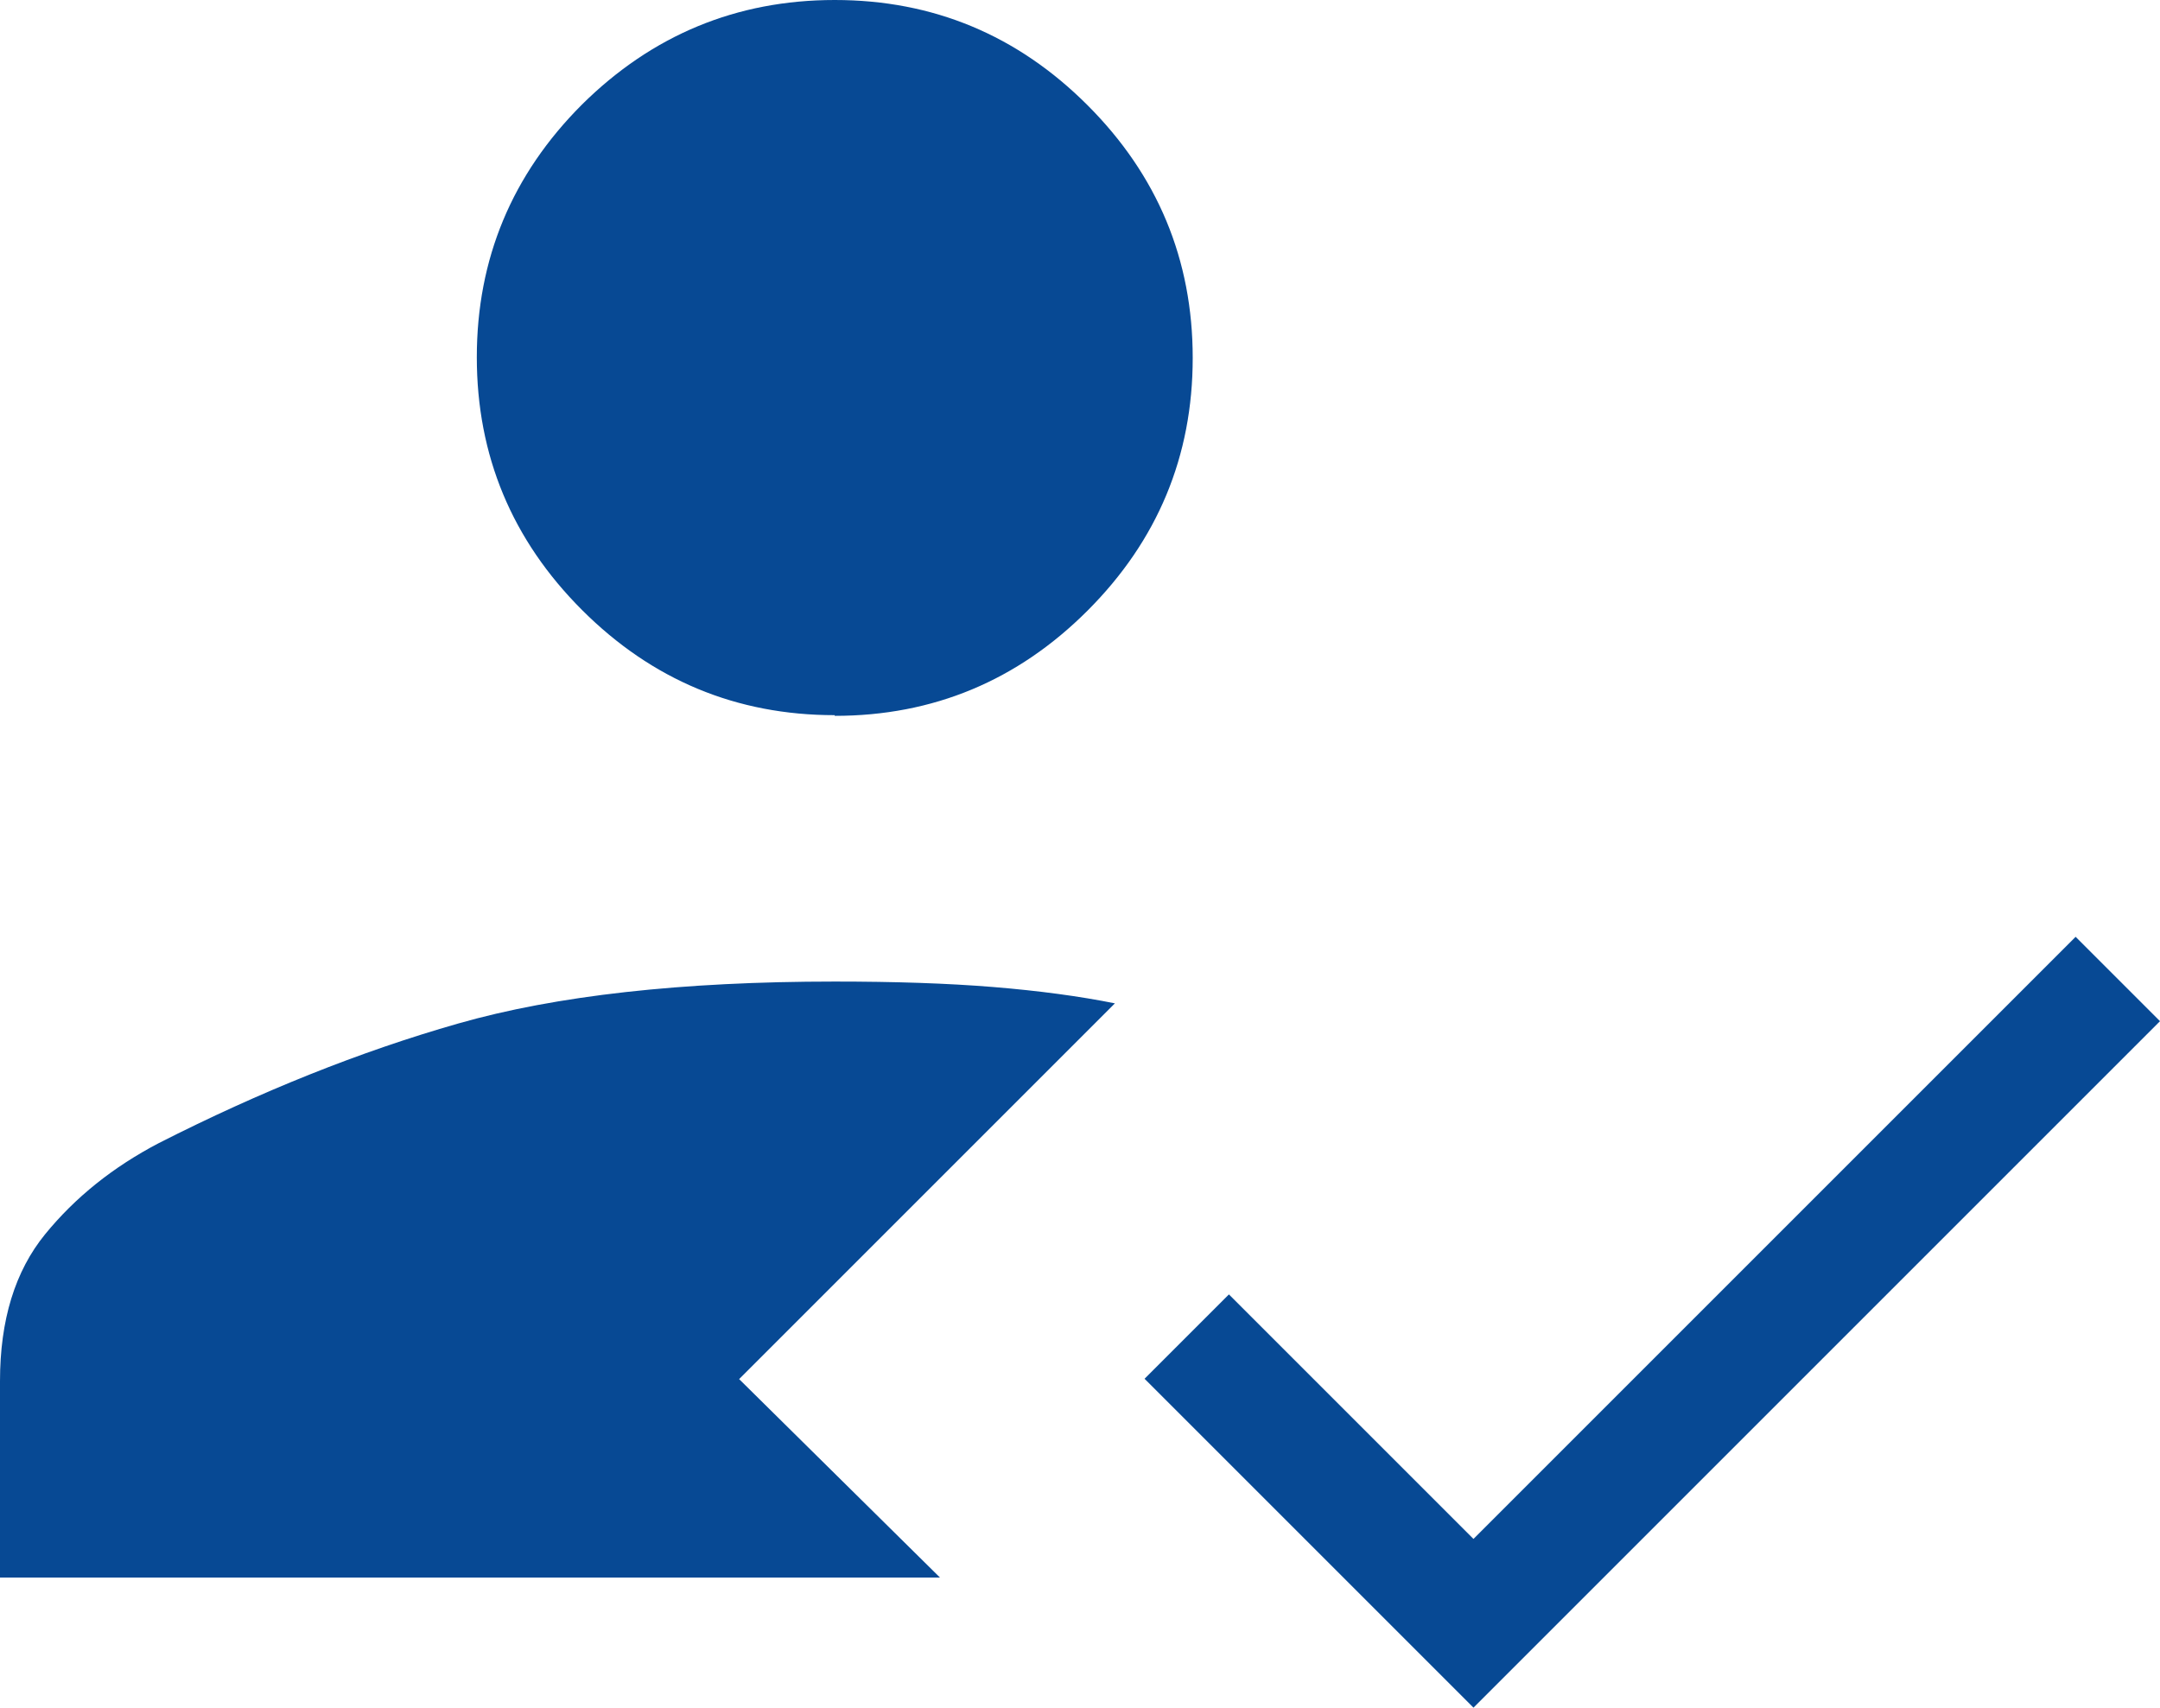
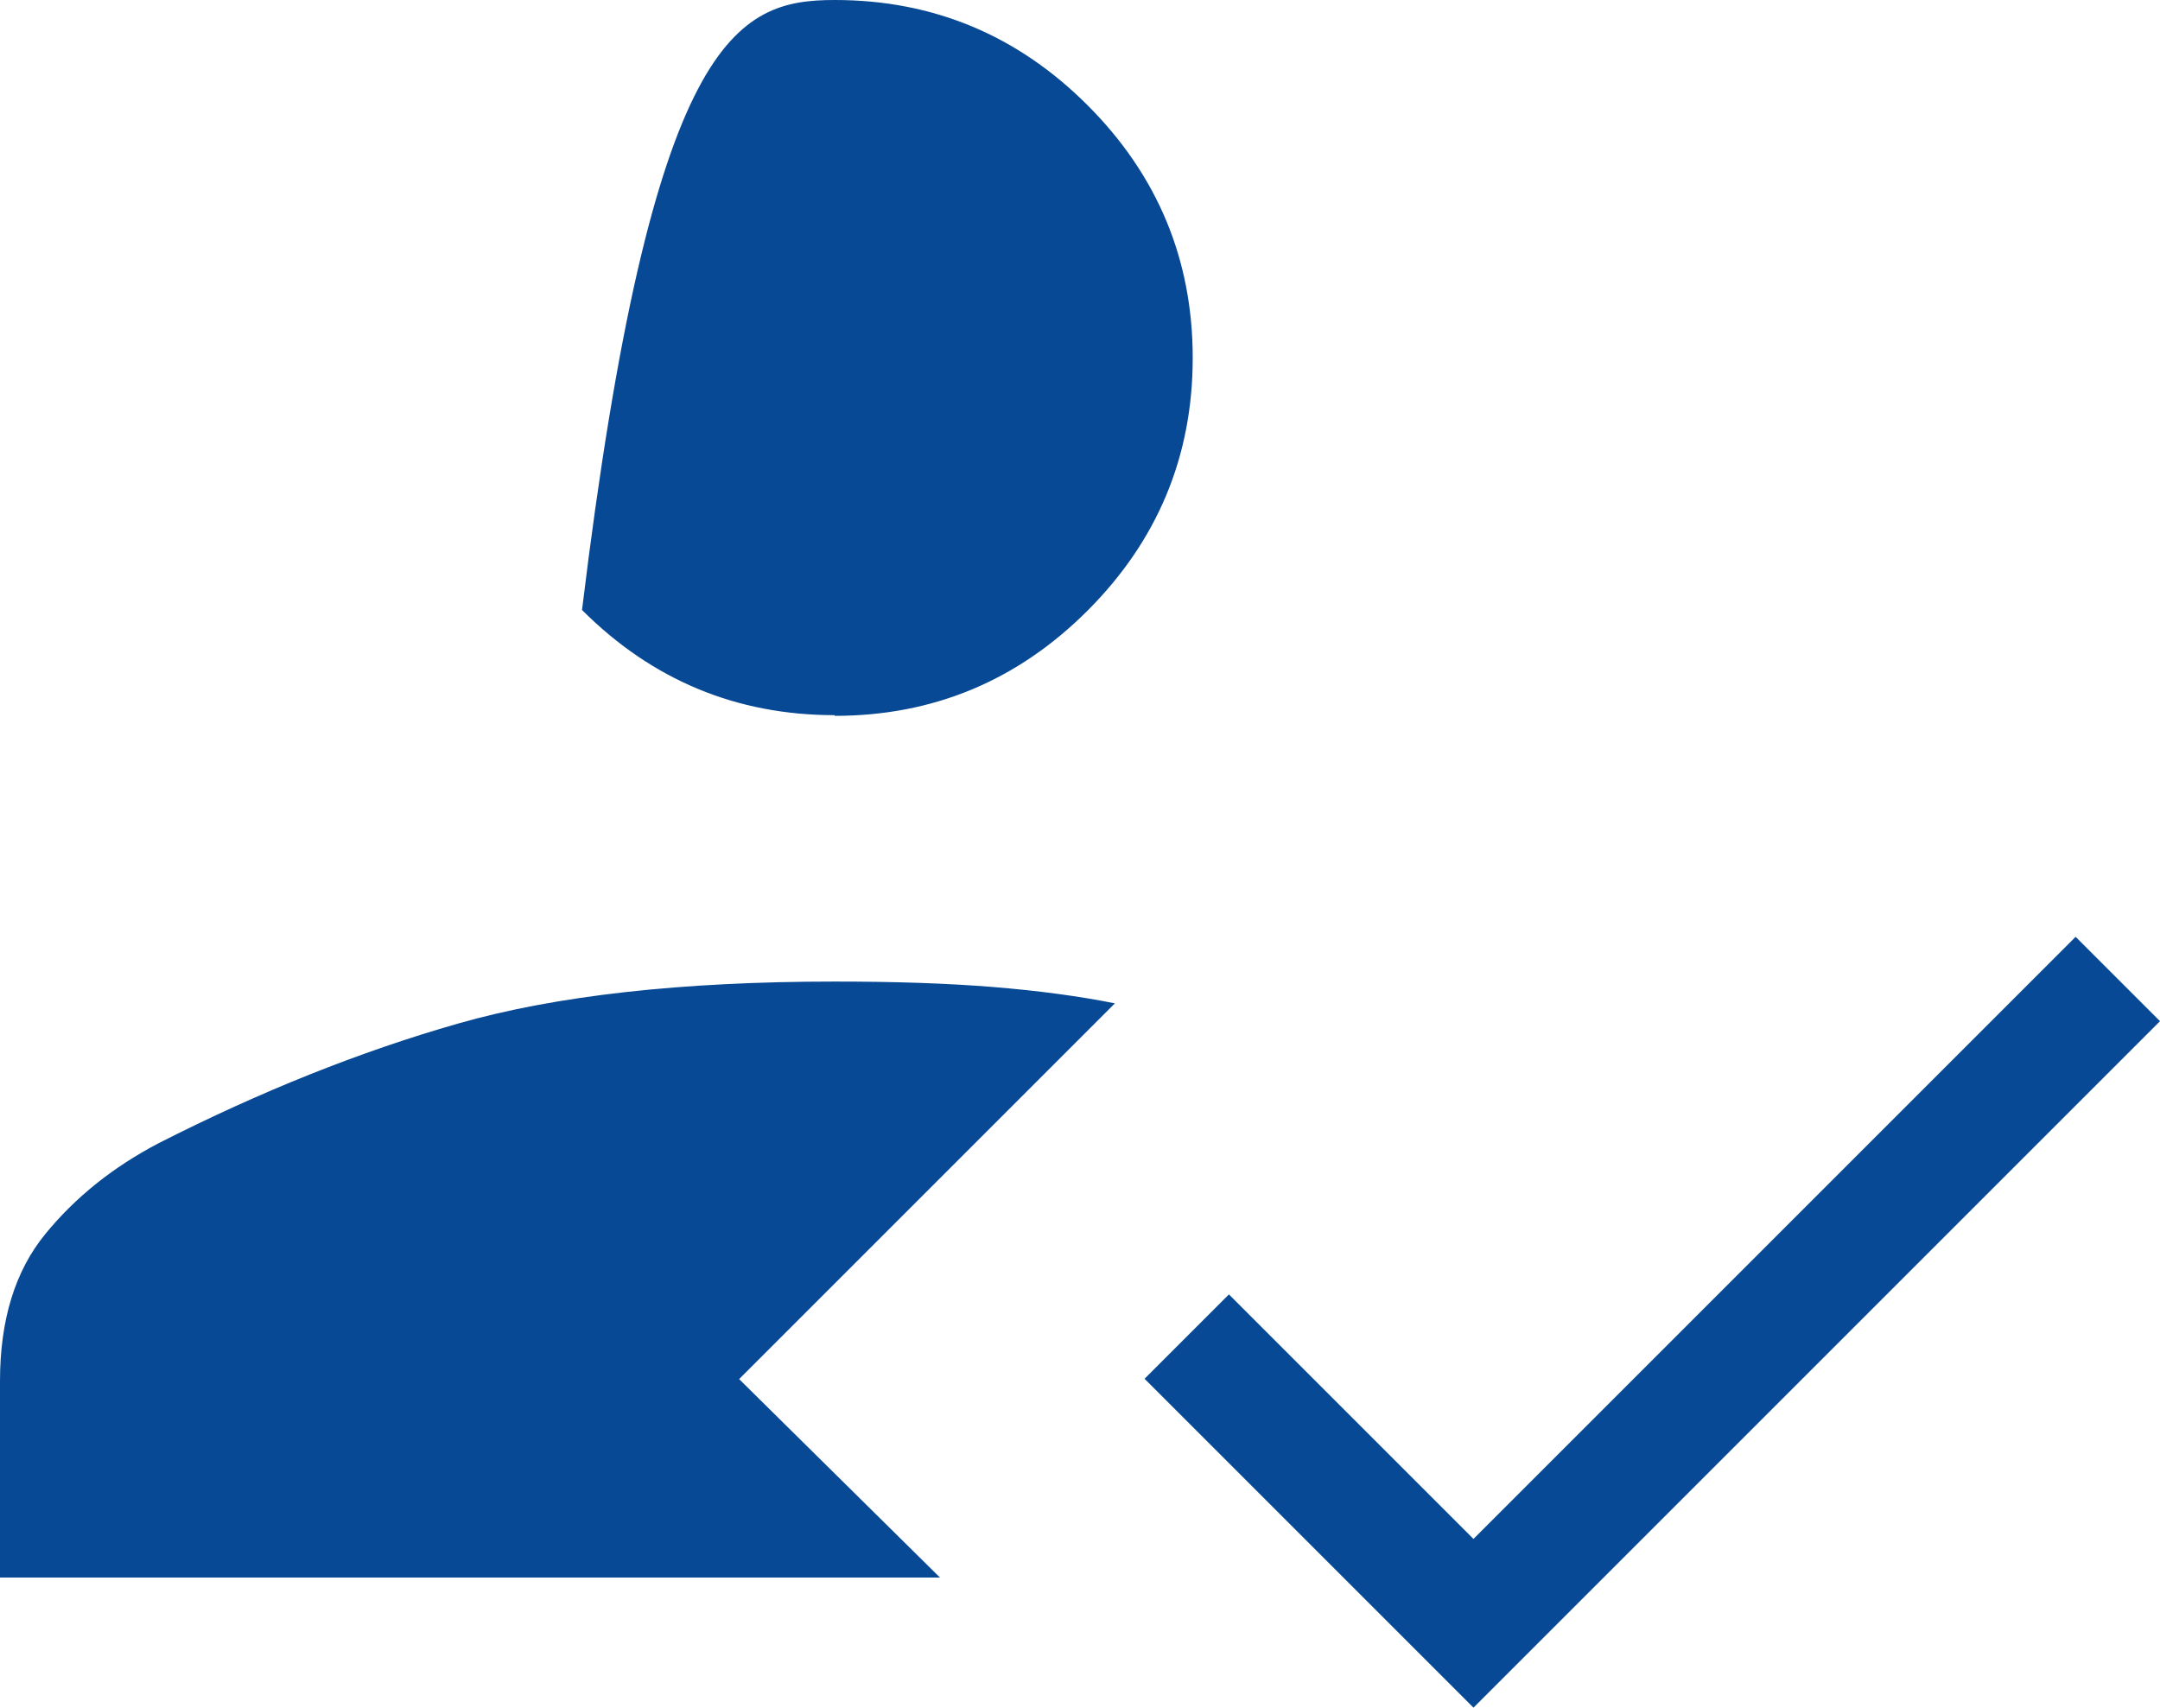
<svg xmlns="http://www.w3.org/2000/svg" id="Layer_2" data-name="Layer 2" viewBox="0 0 63.24 50">
  <defs>
    <style>
      .cls-1 {
        fill: #074994;
      }
    </style>
  </defs>
  <g id="Layer_1-2" data-name="Layer 1">
-     <path class="cls-1" d="M43.14,50l-9.63-9.63,2.47-2.47,7.16,7.16,17.63-17.63,2.47,2.47-20.1,20.1ZM24.44,20.94c-2.88,0-5.35-1.03-7.4-3.08s-3.08-4.52-3.08-7.4,1.03-5.35,3.08-7.4C19.09,1.03,21.56,0,24.44,0c2.88,0,5.35,1.03,7.4,3.08,2.05,2.05,3.08,4.52,3.08,7.4s-1.03,5.35-3.08,7.4c-2.05,2.05-4.52,3.08-7.4,3.08ZM32.64,29.38l-11,11,5.88,5.81H0v-5.75c0-1.79.44-3.22,1.32-4.3.88-1.08,1.99-1.97,3.33-2.67,2.97-1.51,5.89-2.68,8.76-3.5,2.87-.82,6.55-1.23,11.03-1.23,1.75,0,3.29.05,4.64.16,1.34.11,2.53.27,3.57.48Z" />
+     <path class="cls-1" d="M43.14,50l-9.63-9.63,2.47-2.47,7.16,7.16,17.63-17.63,2.47,2.47-20.1,20.1ZM24.44,20.94c-2.88,0-5.35-1.03-7.4-3.08C19.09,1.03,21.56,0,24.44,0c2.88,0,5.35,1.03,7.4,3.08,2.05,2.05,3.08,4.52,3.08,7.4s-1.03,5.35-3.08,7.4c-2.05,2.05-4.52,3.08-7.4,3.08ZM32.64,29.38l-11,11,5.88,5.81H0v-5.75c0-1.79.44-3.22,1.32-4.3.88-1.08,1.99-1.97,3.33-2.67,2.97-1.51,5.89-2.68,8.76-3.5,2.87-.82,6.55-1.23,11.03-1.23,1.75,0,3.29.05,4.64.16,1.34.11,2.53.27,3.57.48Z" />
  </g>
</svg>